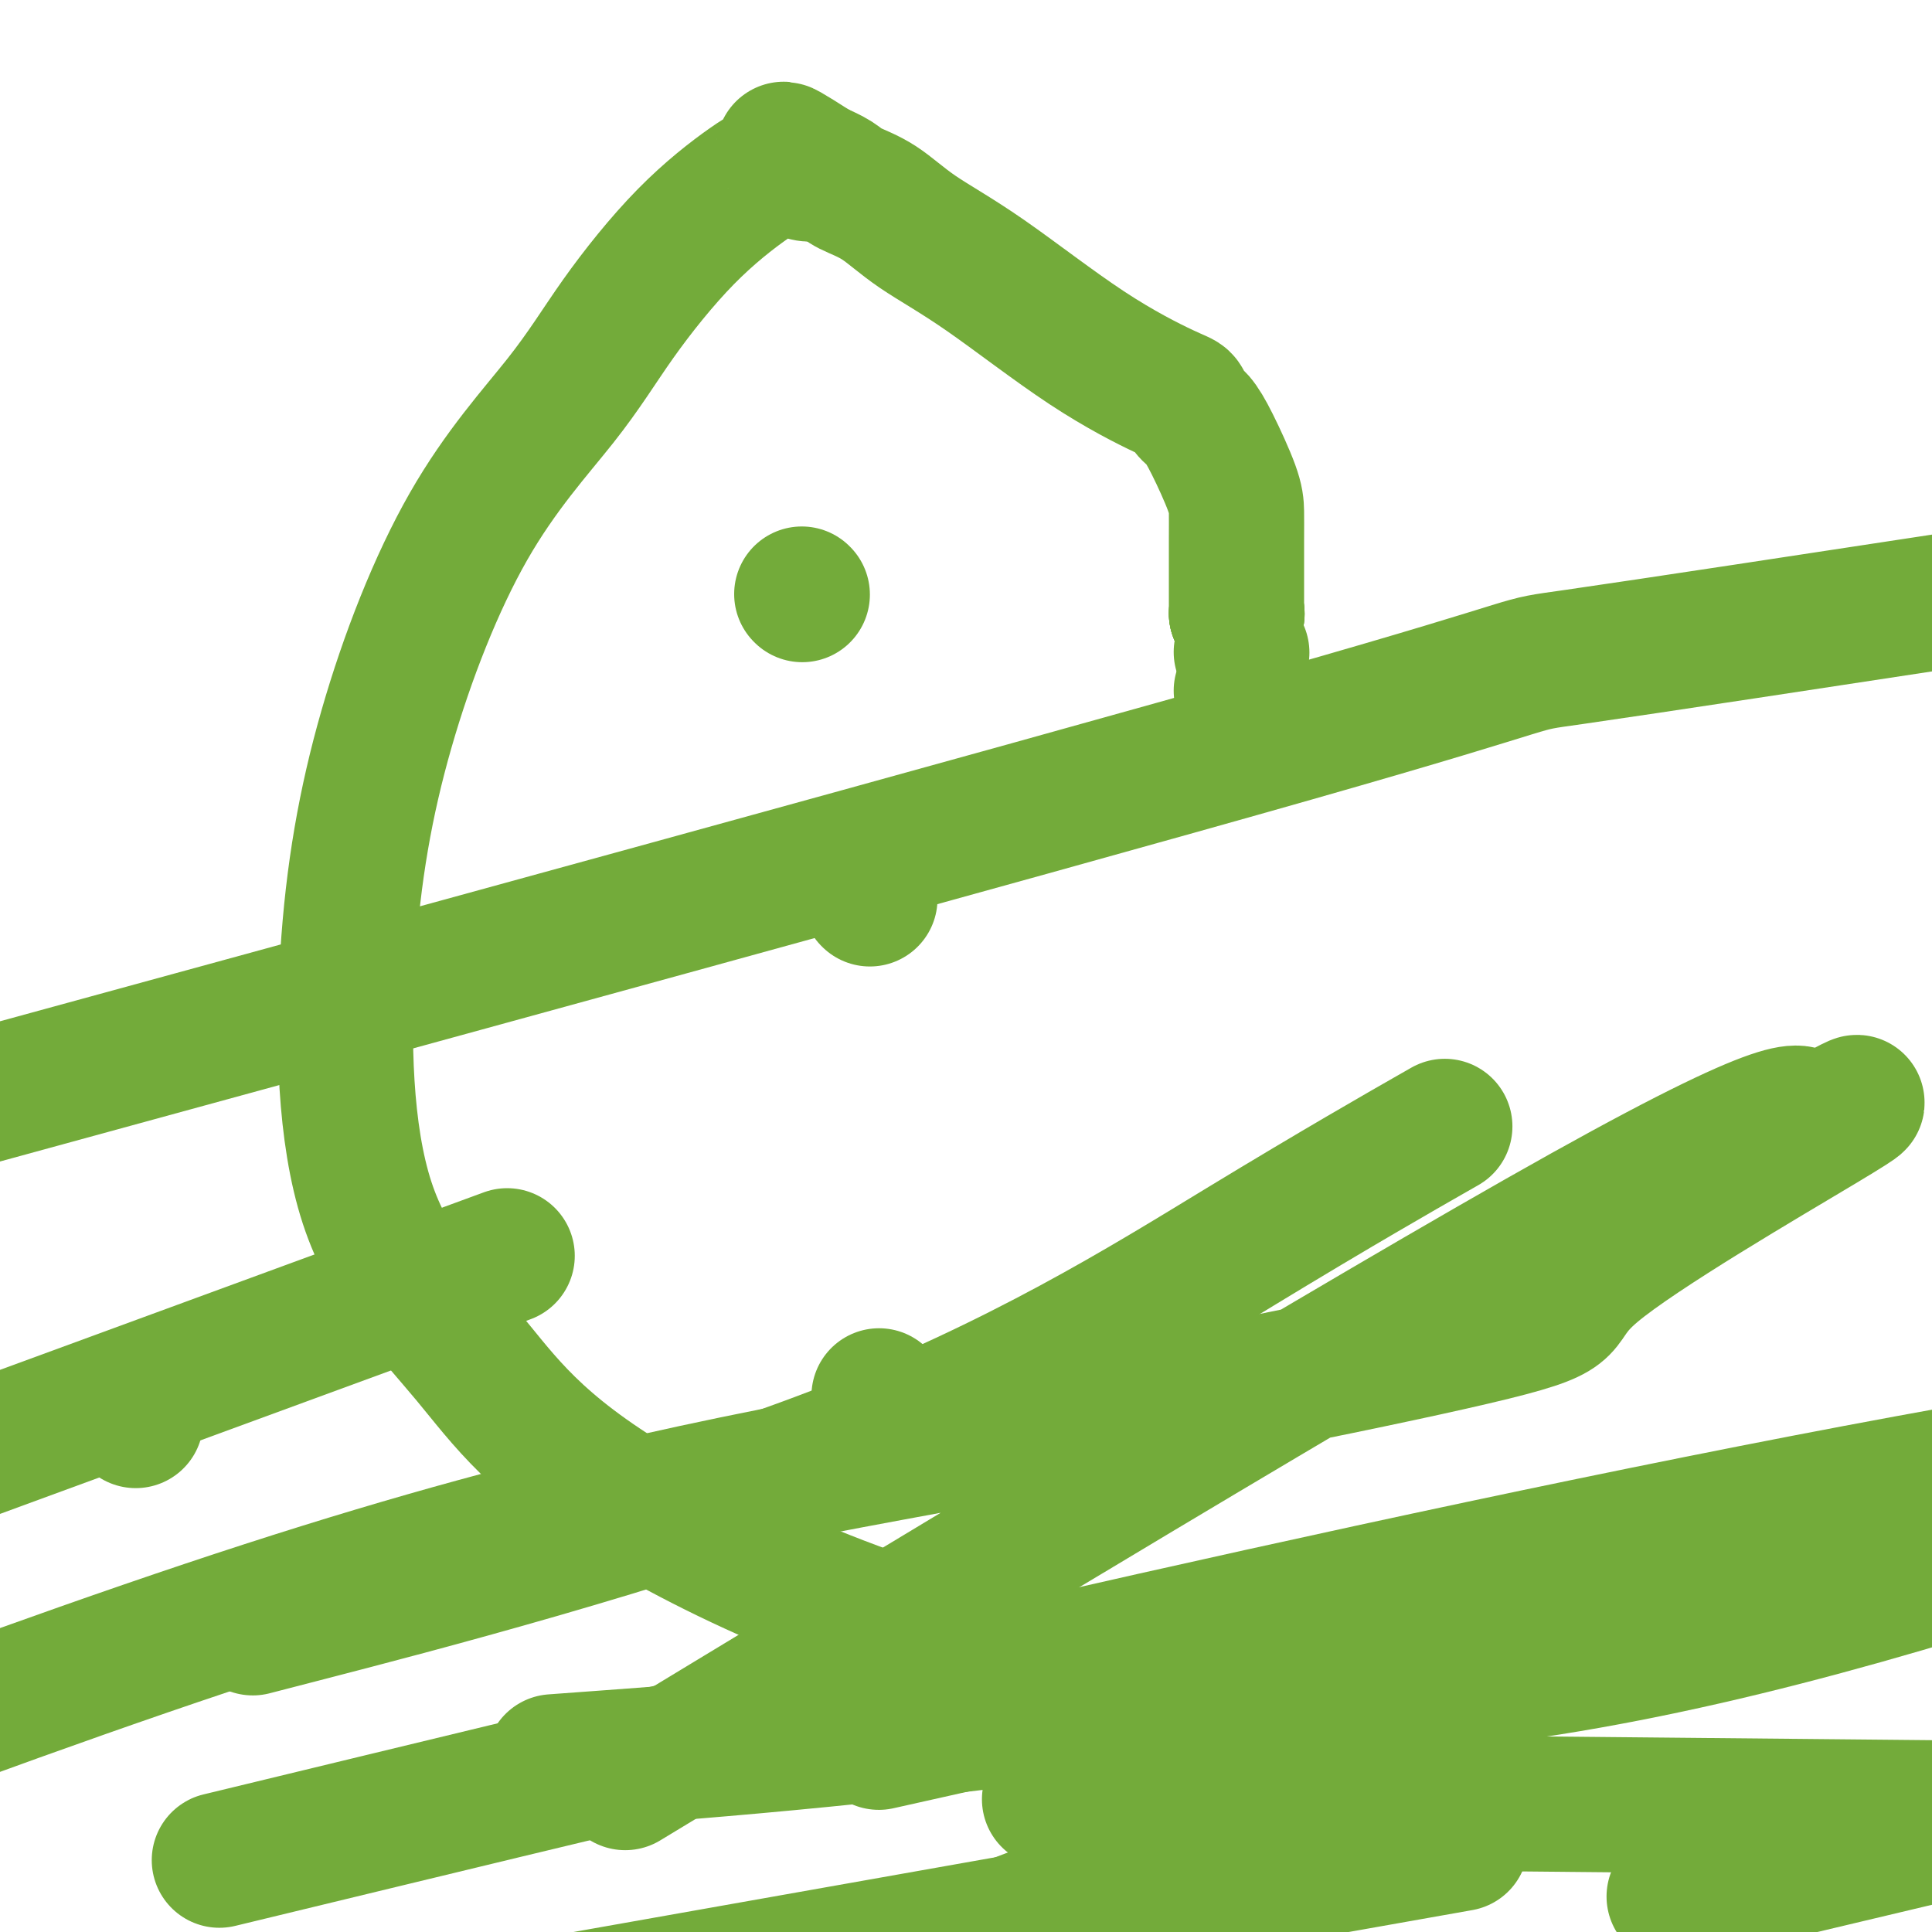
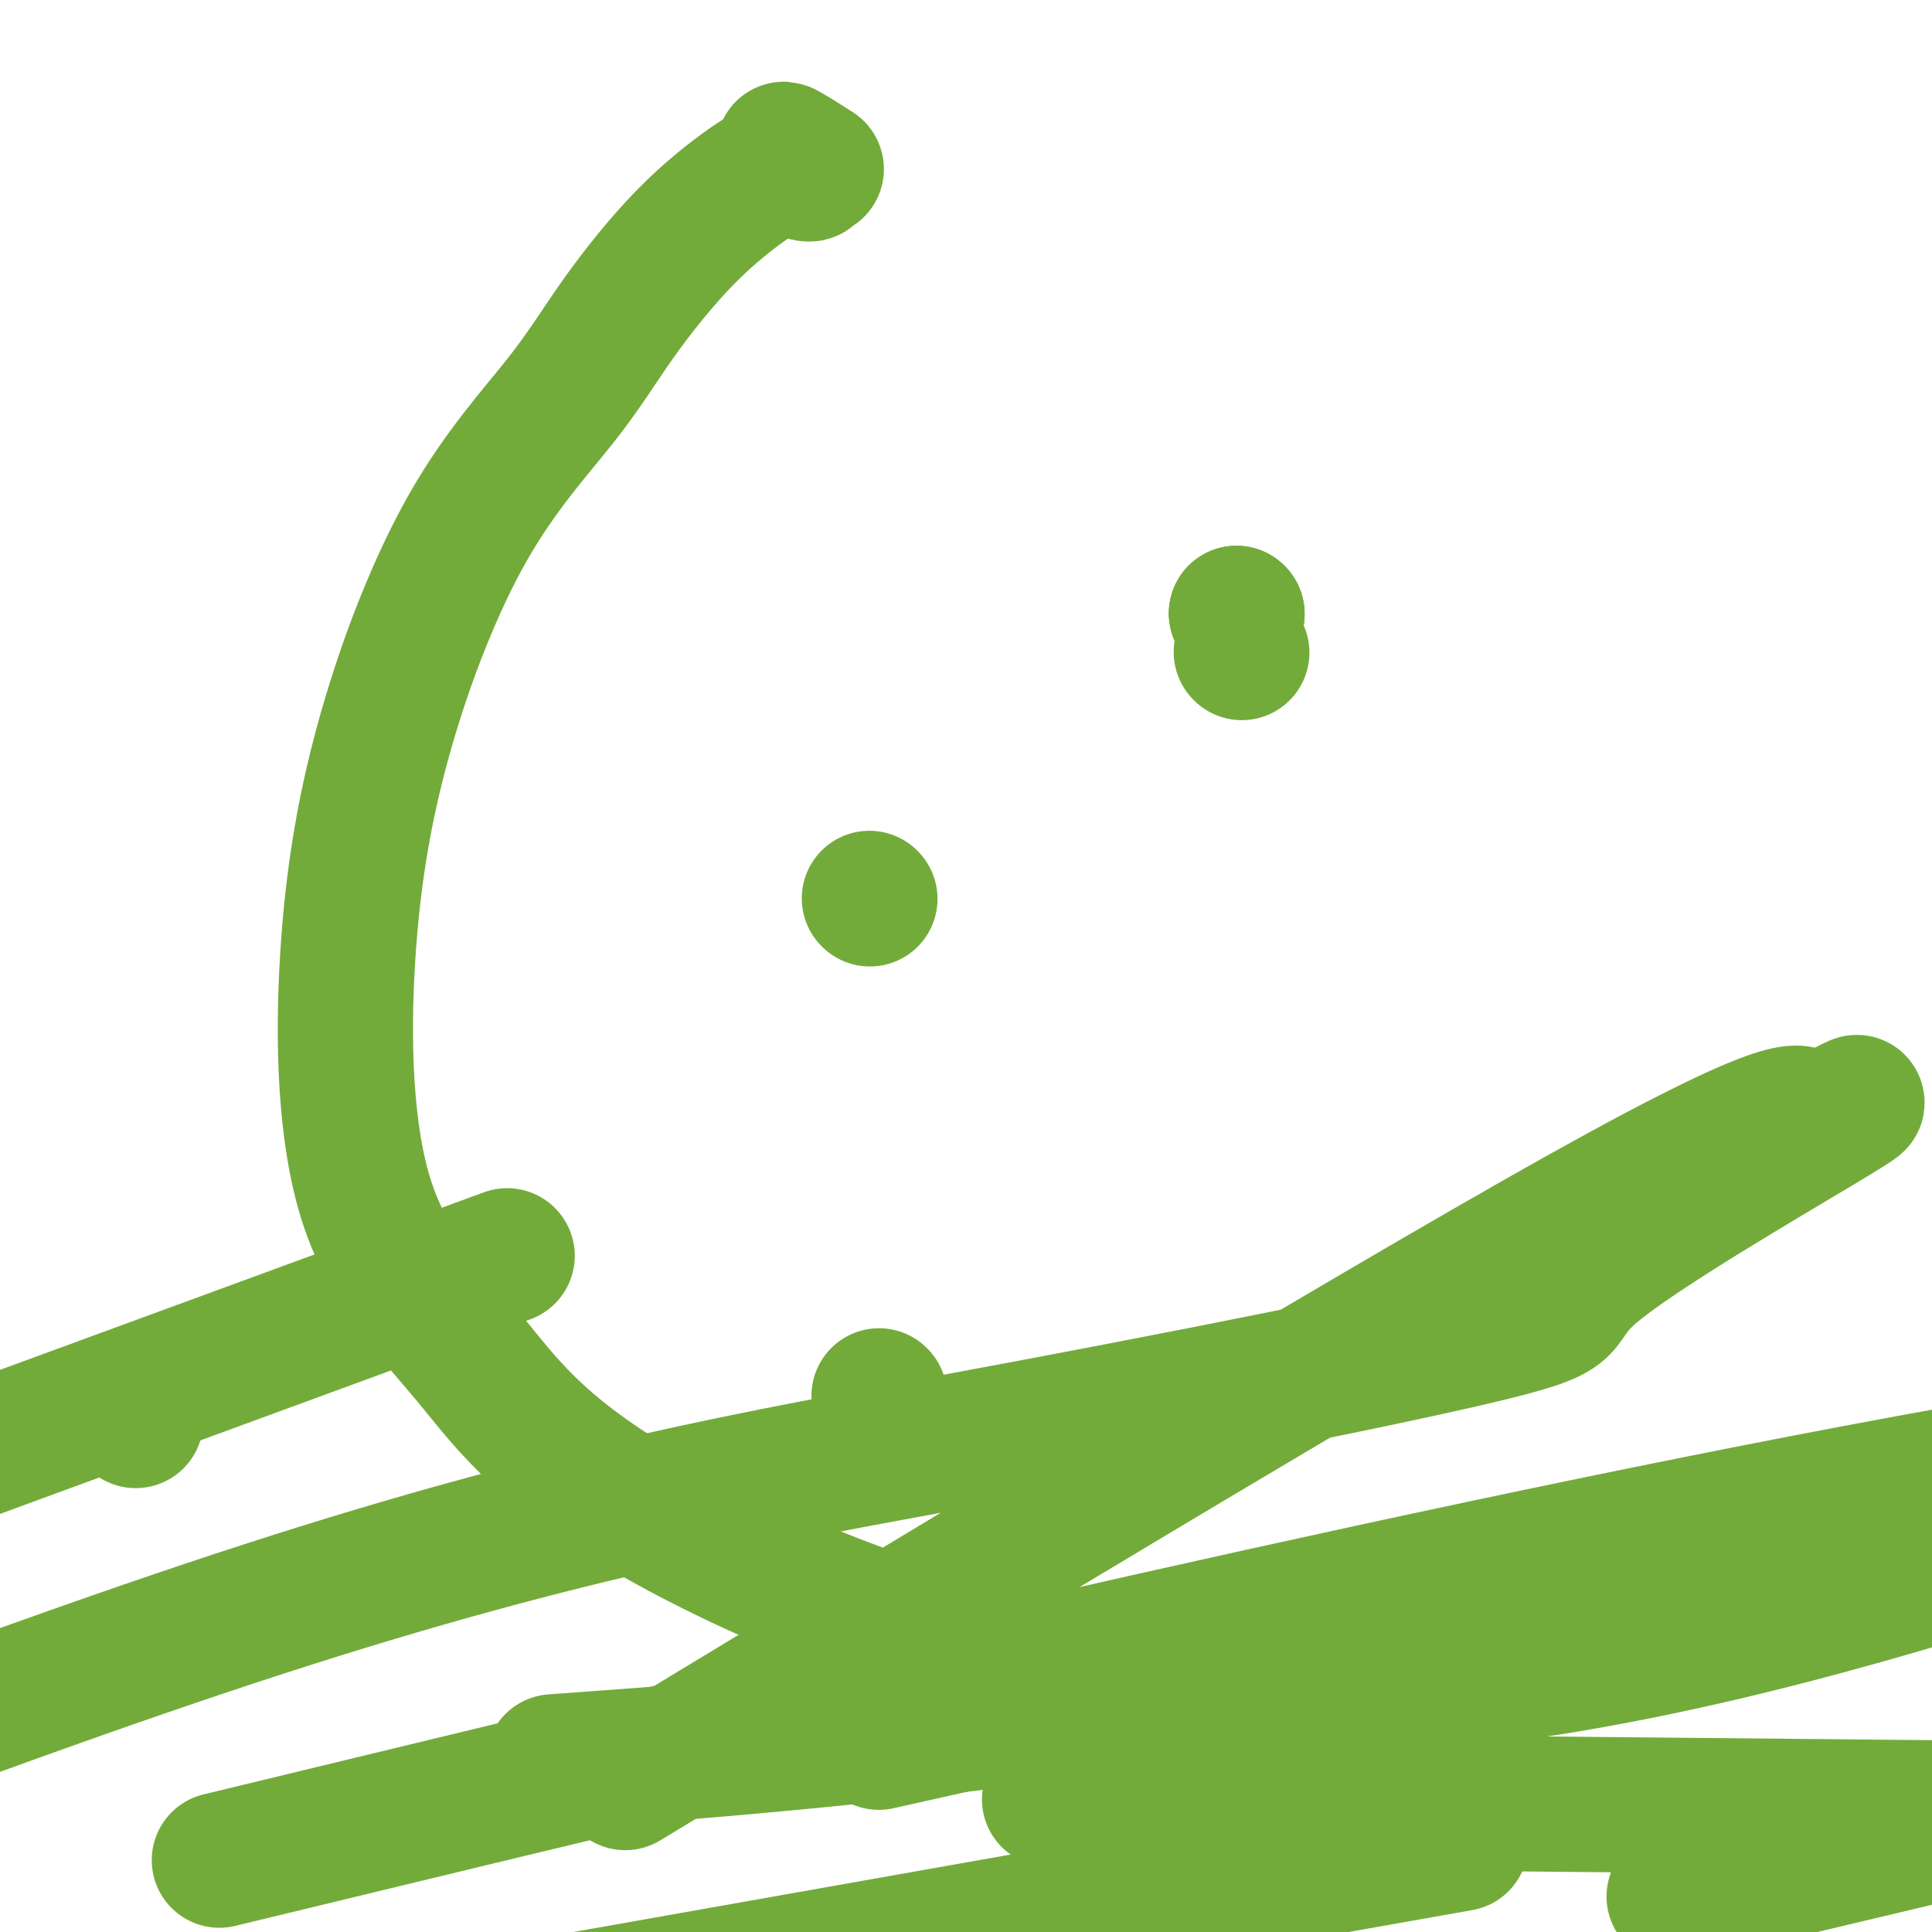
<svg xmlns="http://www.w3.org/2000/svg" viewBox="0 0 400 400" version="1.1">
  <g fill="none" stroke="#73AB3A" stroke-width="28" stroke-linecap="round" stroke-linejoin="round">
    <path d="M182,289c0.000,0.000 0.100,0.100 0.1,0.1" />
-     <path d="M166,123c0.000,0.000 0.100,0.100 0.1,0.1" />
    <path d="M28,294c0.000,0.000 0.100,0.100 0.1,0.1" />
    <path d="M180,186c0.000,0.000 0.100,0.100 0.1,0.1" />
-     <path d="M257,143c0.000,0.000 0.100,0.100 0.1,0.1" />
    <path d="M257,135c0.000,0.000 0.100,0.100 0.1,0.1" />
    <path d="M256,127c0.000,0.000 0.100,0.100 0.1,0.1" />
    <path d="M256,127c0.000,0.000 0.100,0.100 0.1,0.1" />
    <path d="M256,127c0.000,0.000 0.100,0.100 0.1,0.1" />
-     <path d="M256,127c-0.000,-0.374 -0.000,-0.749 0,-1c0.000,-0.251 0.002,-0.380 0,-3c-0.002,-2.620 -0.006,-7.731 0,-11c0.006,-3.269 0.023,-4.696 0,-6c-0.023,-1.304 -0.086,-2.486 -1,-5c-0.914,-2.514 -2.679,-6.360 -4,-9c-1.321,-2.640 -2.196,-4.073 -3,-5c-0.804,-0.927 -1.535,-1.347 -2,-2c-0.465,-0.653 -0.663,-1.537 -1,-2c-0.337,-0.463 -0.811,-0.504 -4,-2c-3.189,-1.496 -9.092,-4.445 -16,-9c-6.908,-4.555 -14.822,-10.715 -21,-15c-6.178,-4.285 -10.619,-6.695 -14,-9c-3.381,-2.305 -5.700,-4.504 -8,-6c-2.300,-1.496 -4.581,-2.287 -6,-3c-1.419,-0.713 -1.977,-1.346 -3,-2c-1.023,-0.654 -2.512,-1.327 -4,-2" />
    <path d="M169,35c-12.519,-8.028 -4.316,-2.097 -2,0c2.316,2.097 -1.255,0.359 -4,0c-2.745,-0.359 -4.666,0.662 -8,3c-3.334,2.338 -8.083,5.995 -13,11c-4.917,5.005 -10.001,11.359 -14,17c-3.999,5.641 -6.912,10.568 -12,17c-5.088,6.432 -12.351,14.369 -19,26c-6.649,11.631 -12.683,26.955 -17,42c-4.317,15.045 -6.918,29.811 -8,47c-1.082,17.189 -0.645,36.801 4,51c4.645,14.199 13.499,22.984 21,32c7.501,9.016 13.650,18.262 35,31c21.350,12.738 57.902,28.968 97,35c39.098,6.032 80.742,1.866 124,-8c43.258,-9.866 88.129,-25.433 133,-41" />
-     <path d="M399,125c8.387,-1.280 16.774,-2.560 0,0c-16.774,2.560 -58.708,8.958 -73,11c-14.292,2.042 -0.940,-0.274 -58,16c-57.060,16.274 -184.530,51.137 -312,86" />
-     <path d="M64,334c-10.108,2.617 -20.217,5.234 0,0c20.217,-5.234 70.759,-18.321 109,-33c38.241,-14.679 64.180,-30.952 84,-43c19.820,-12.048 33.520,-19.871 39,-23c5.480,-3.129 2.740,-1.565 0,0" />
    <path d="M105,260c0.000,0.000 -248.000,91.000 -248,91" />
    <path d="M362,389c-13.333,3.167 -26.667,6.333 0,0c26.667,-6.333 93.333,-22.167 160,-38" />
    <path d="M278,386c21.167,-3.750 42.333,-7.500 0,0c-42.333,7.500 -148.167,26.250 -254,45" />
    <path d="M125,364c-9.067,0.667 -18.133,1.333 0,0c18.133,-1.333 63.467,-4.667 119,-13c55.533,-8.333 121.267,-21.667 187,-35" />
-     <path d="M265,377c17.667,-6.750 35.333,-13.500 0,0c-35.333,13.500 -123.667,47.250 -212,81" />
+     <path d="M265,377c17.667,-6.750 35.333,-13.500 0,0" />
    <path d="M151,356c-18.687,11.321 -37.374,22.642 0,0c37.374,-22.642 130.810,-79.248 177,-105c46.190,-25.752 45.134,-20.650 46,-19c0.866,1.650 3.652,-0.151 7,-2c3.348,-1.849 7.257,-3.746 -4,3c-11.257,6.746 -37.679,22.136 -47,30c-9.321,7.864 -1.540,8.201 -21,13c-19.460,4.799 -66.162,14.061 -109,22c-42.838,7.939 -81.811,14.554 -145,35c-63.189,20.446 -150.595,54.723 -238,89" />
    <path d="M79,377c-29.111,7.044 -58.222,14.089 0,0c58.222,-14.089 203.778,-49.311 316,-70c112.222,-20.689 191.111,-26.844 270,-33" />
    <path d="M203,356c-18.250,4.083 -36.500,8.167 0,0c36.500,-8.167 127.750,-28.583 219,-49" />
    <path d="M267,373c-43.083,-0.417 -86.167,-0.833 0,0c86.167,0.833 301.583,2.917 517,5" />
  </g>
</svg>